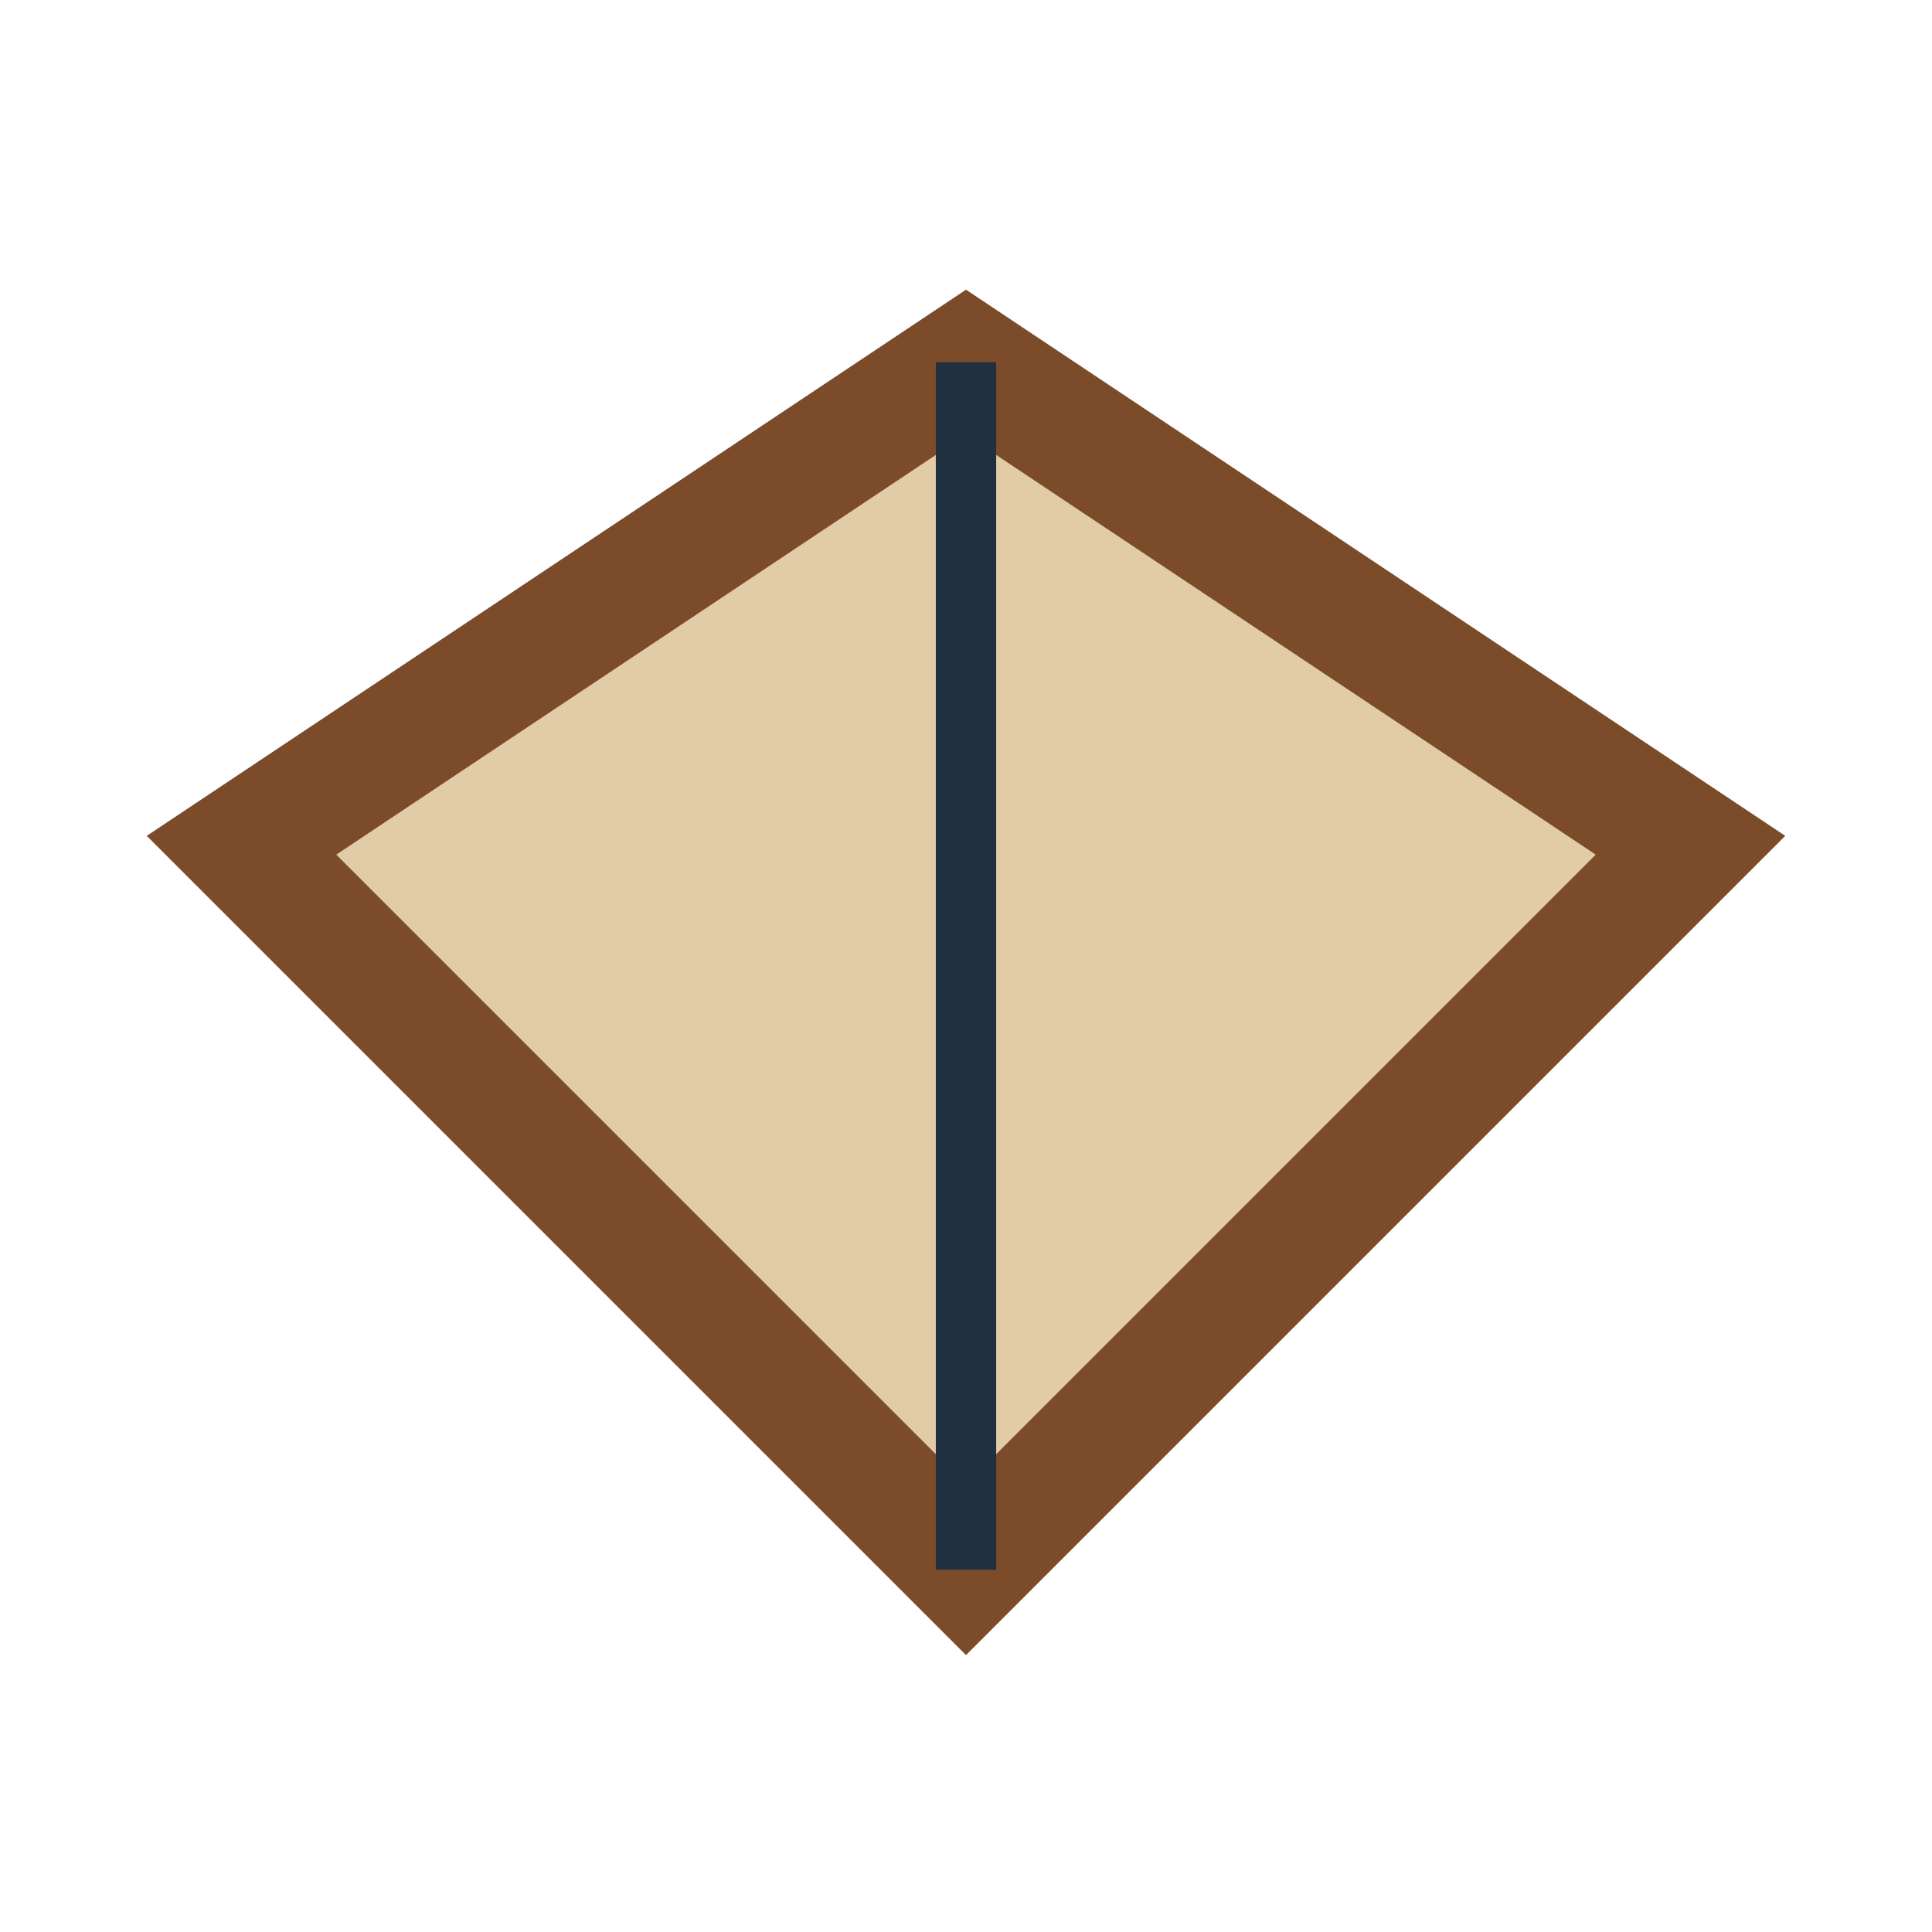
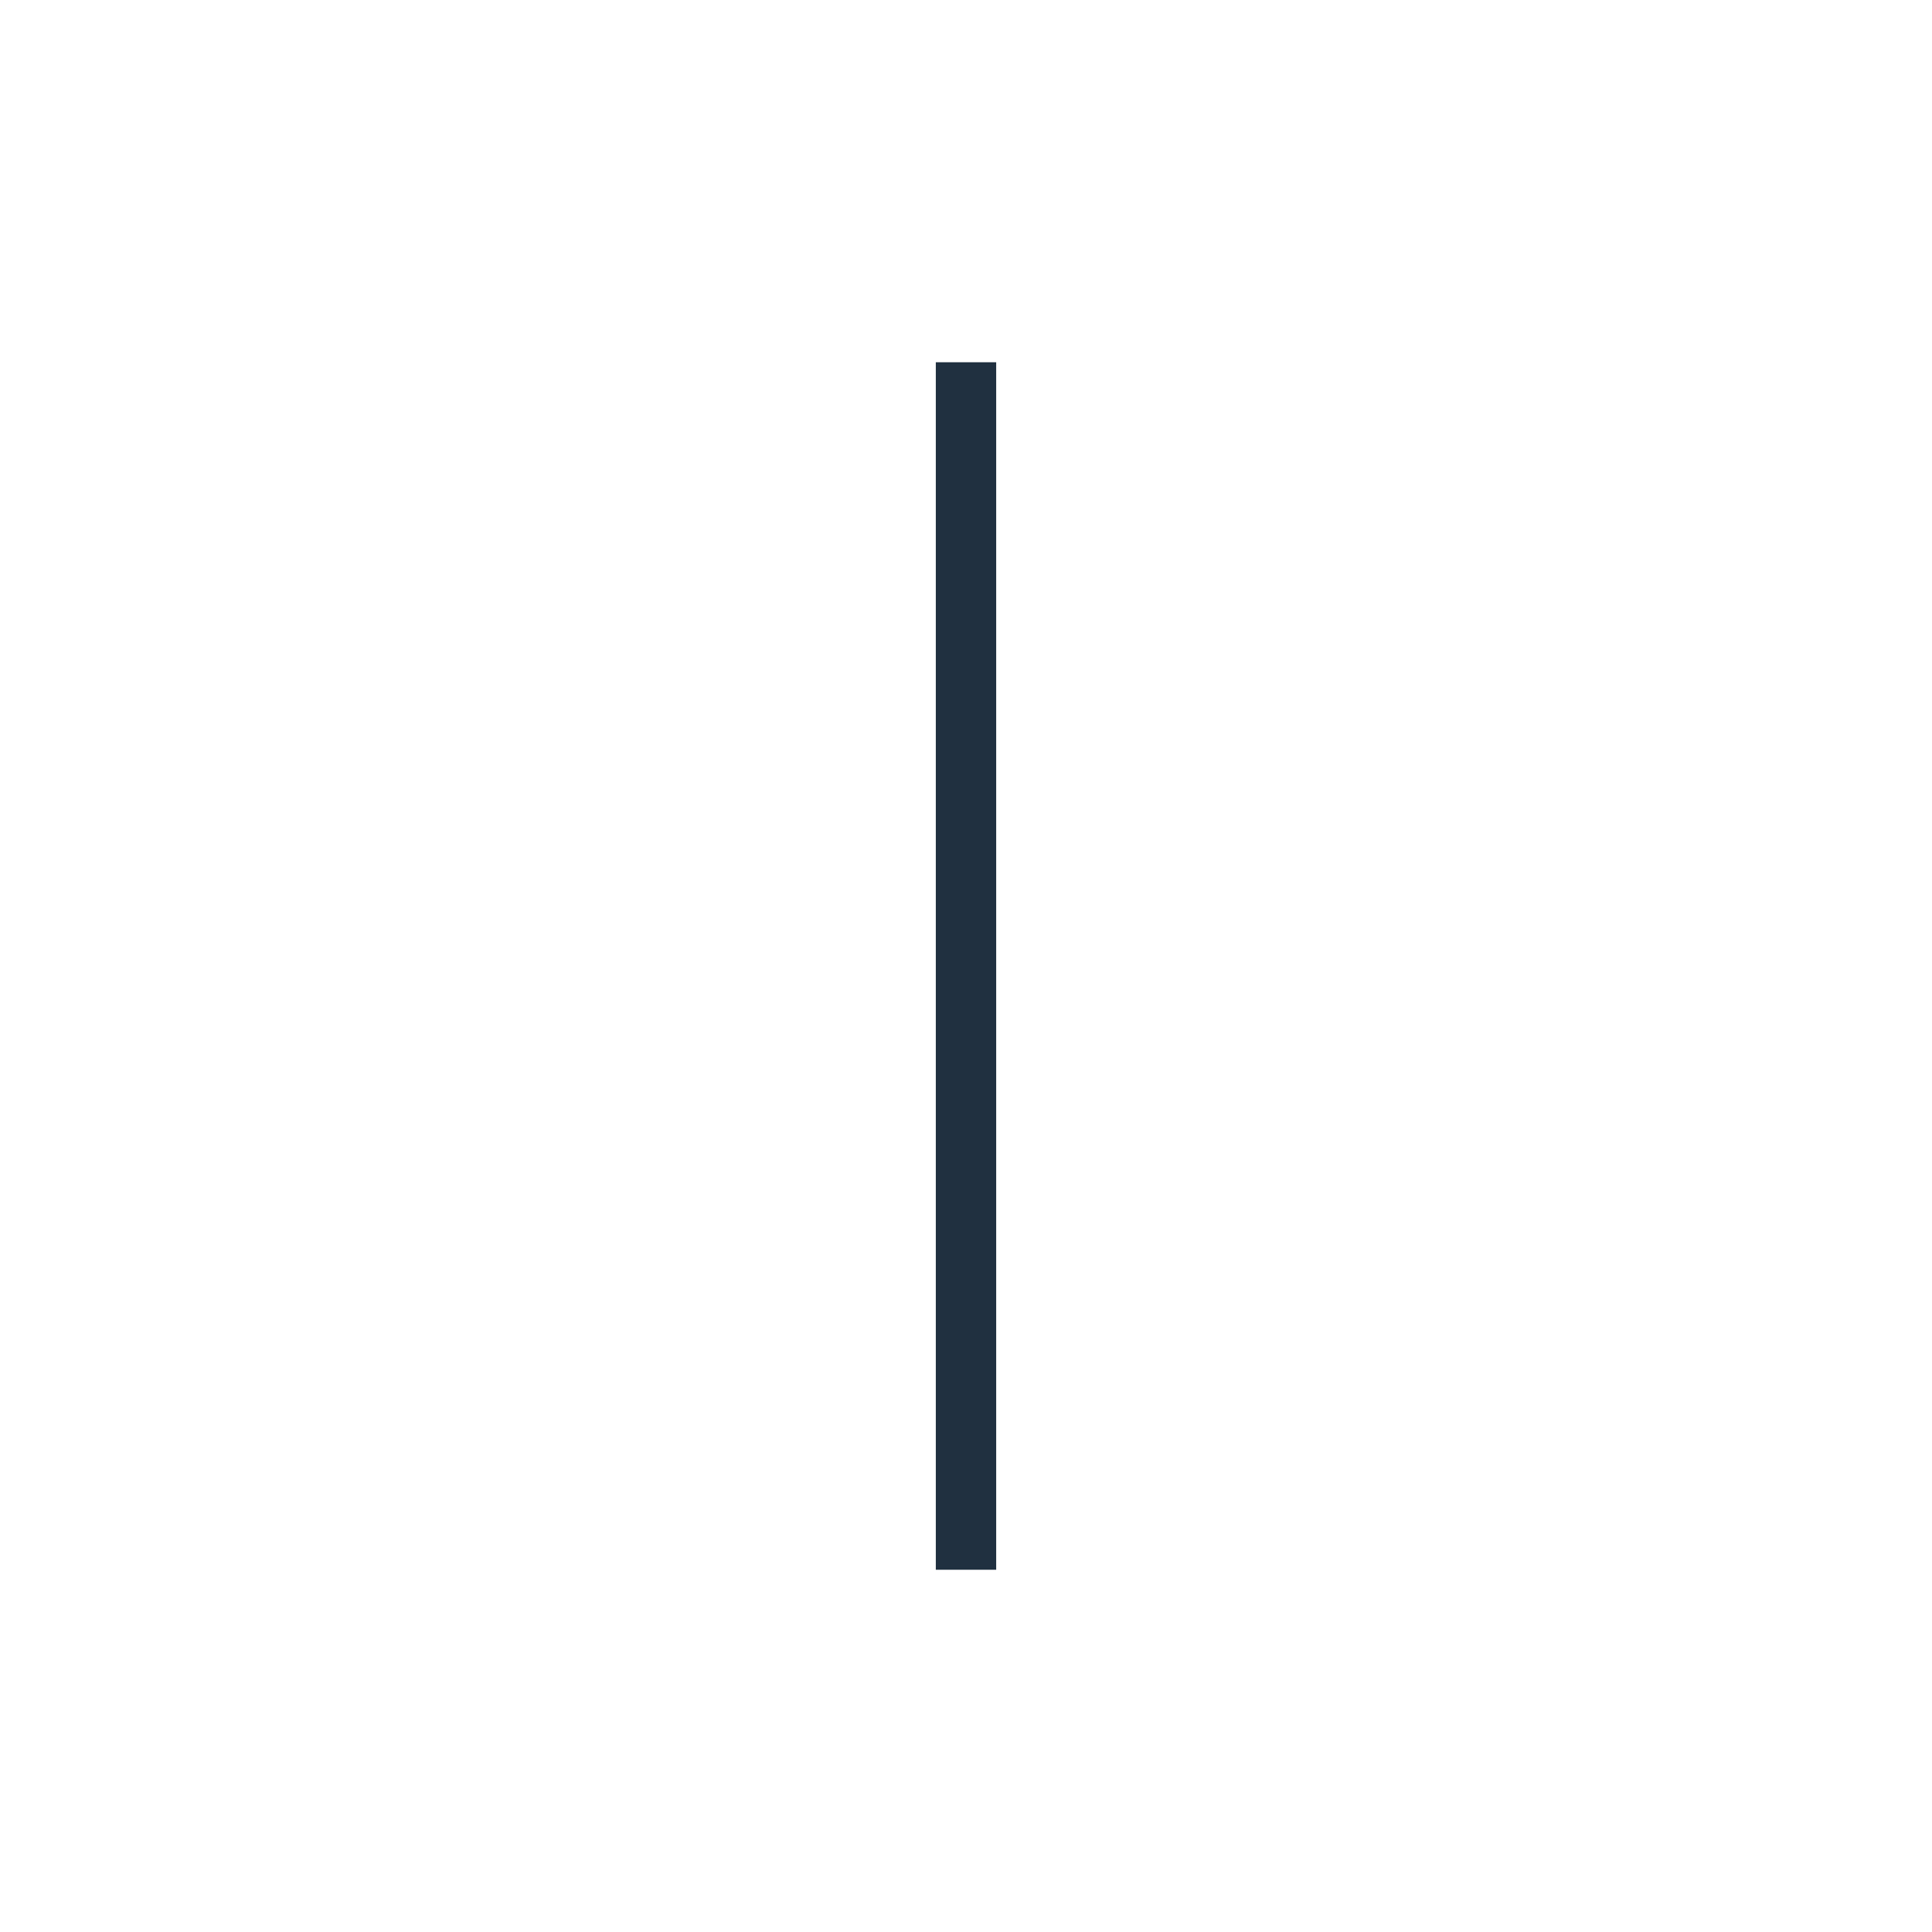
<svg xmlns="http://www.w3.org/2000/svg" width="32" height="32" viewBox="0 0 32 32">
-   <polygon points="16,6 28,14 16,26 4,14" fill="#E2CBA7" stroke="#7C4B2A" stroke-width="2" />
  <line x1="16" y1="6" x2="16" y2="26" stroke="#203040" stroke-width="1" />
</svg>